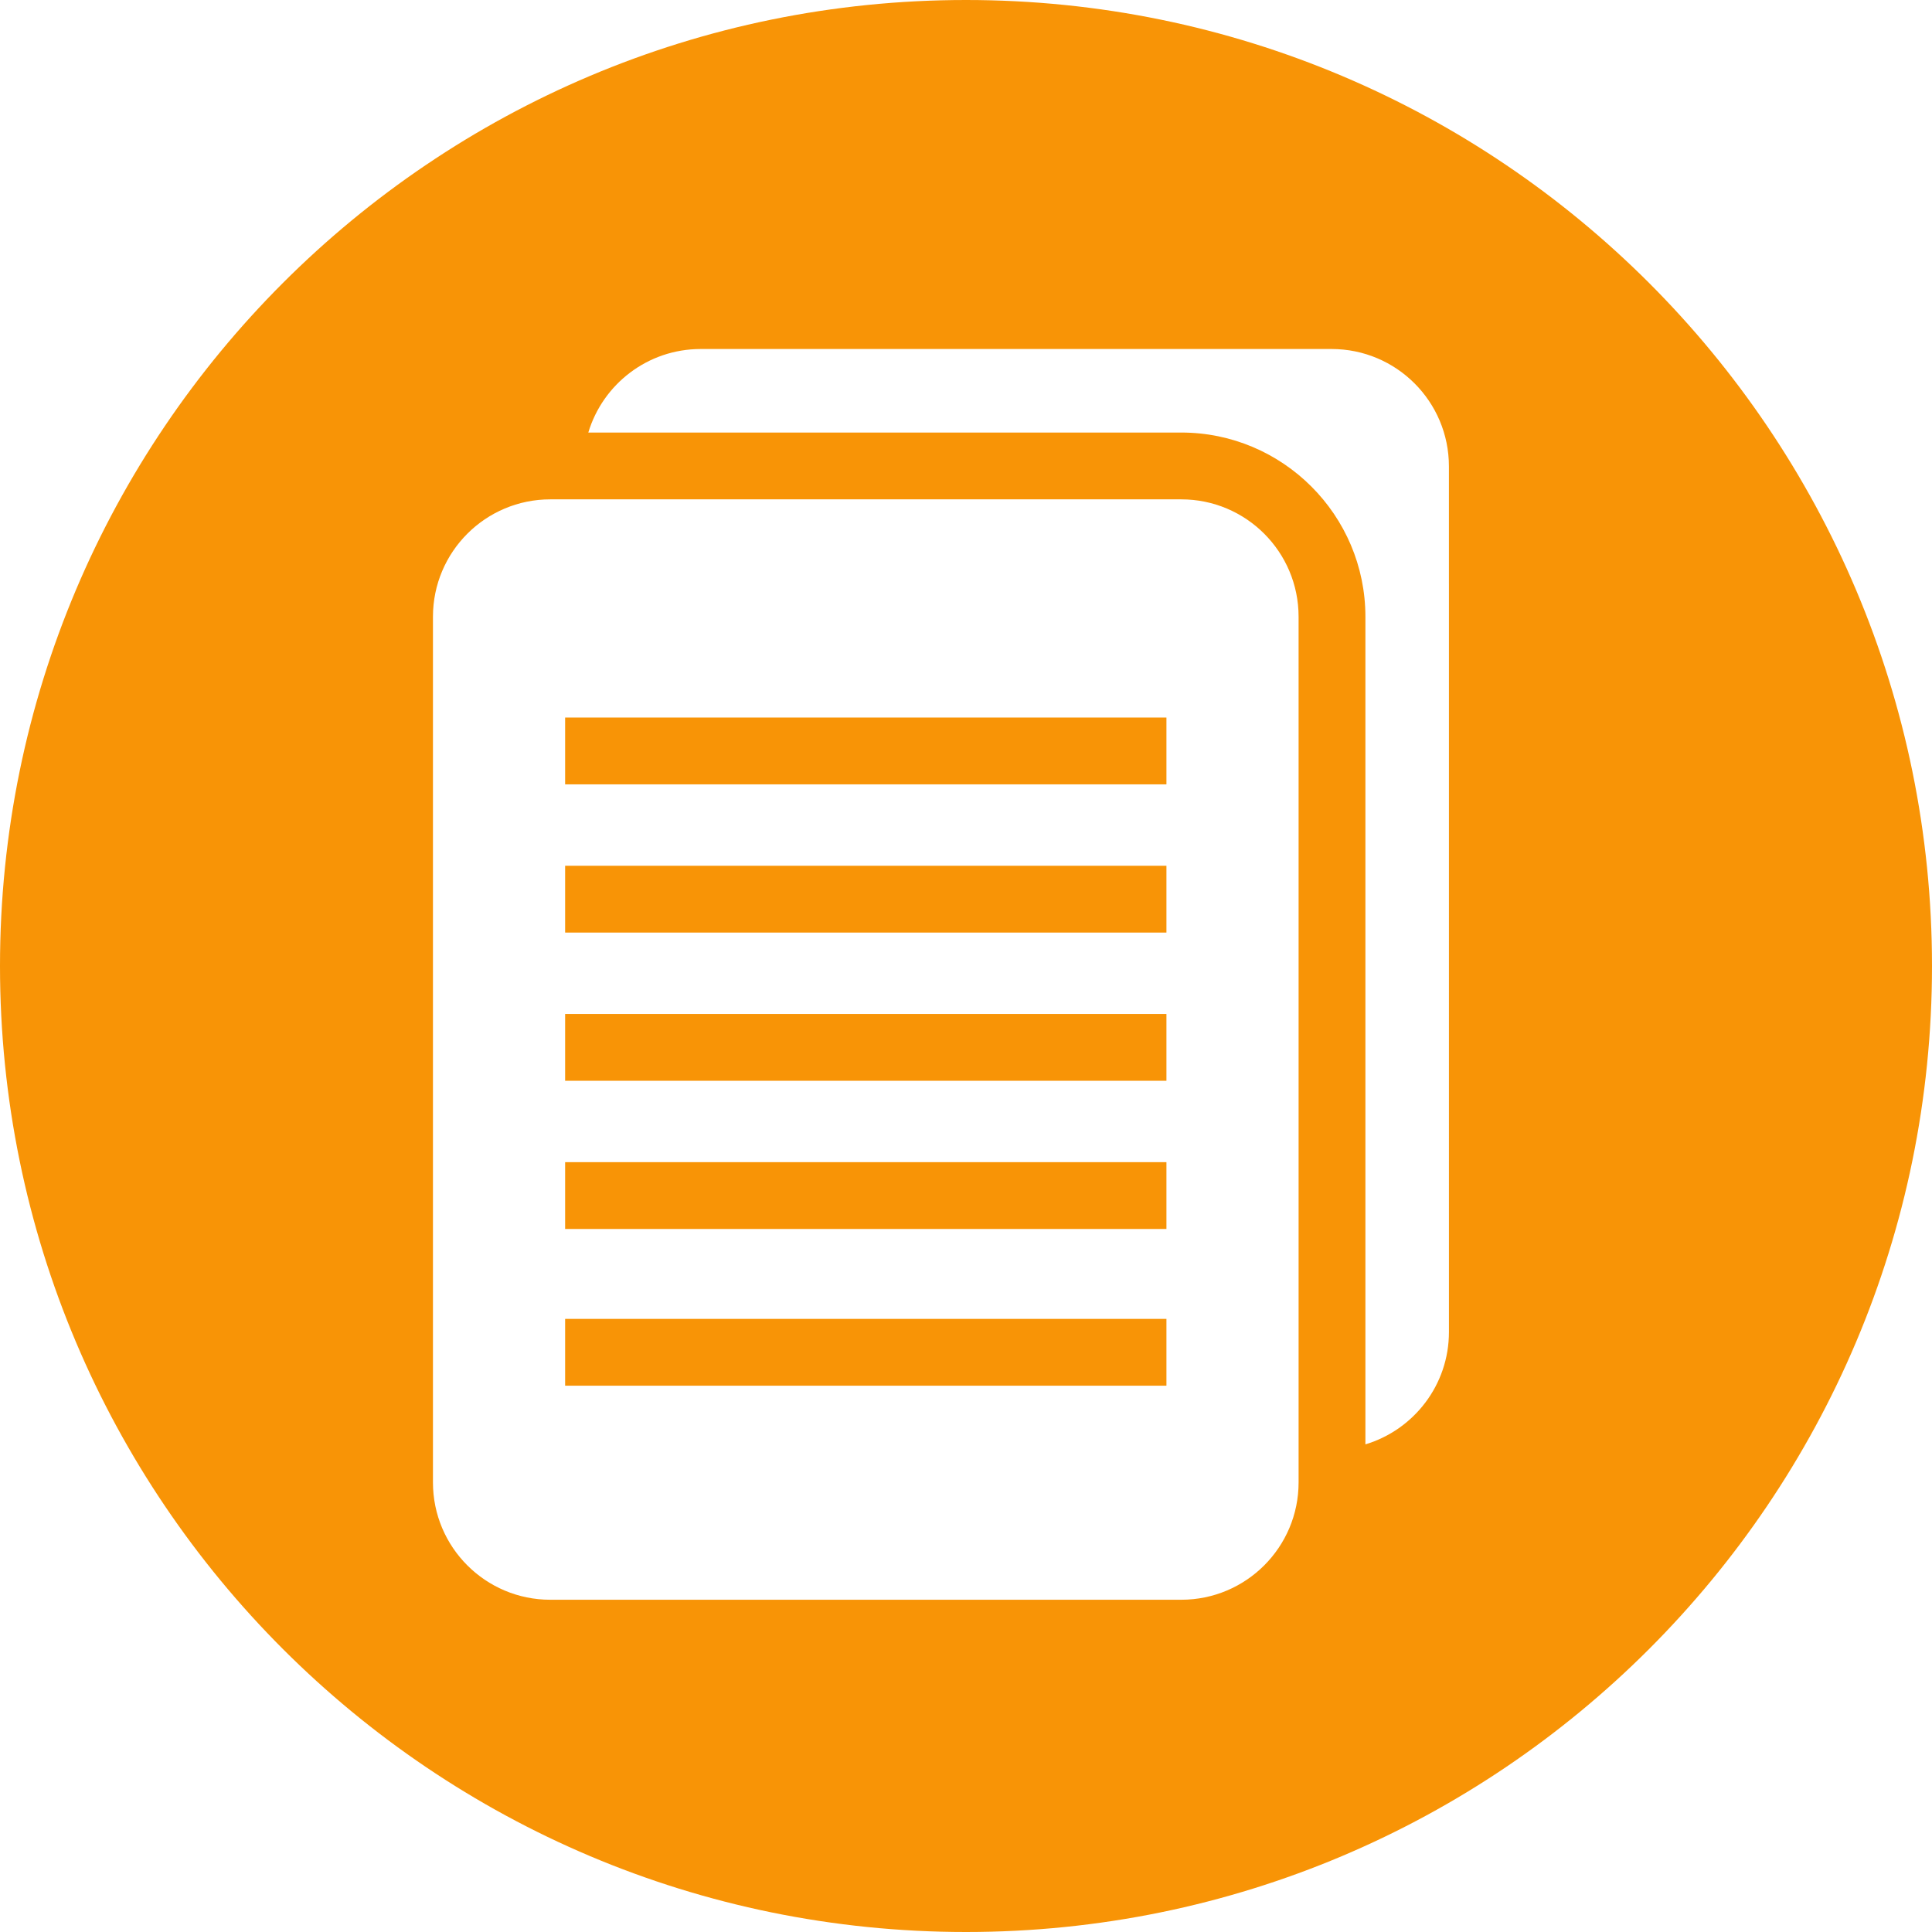
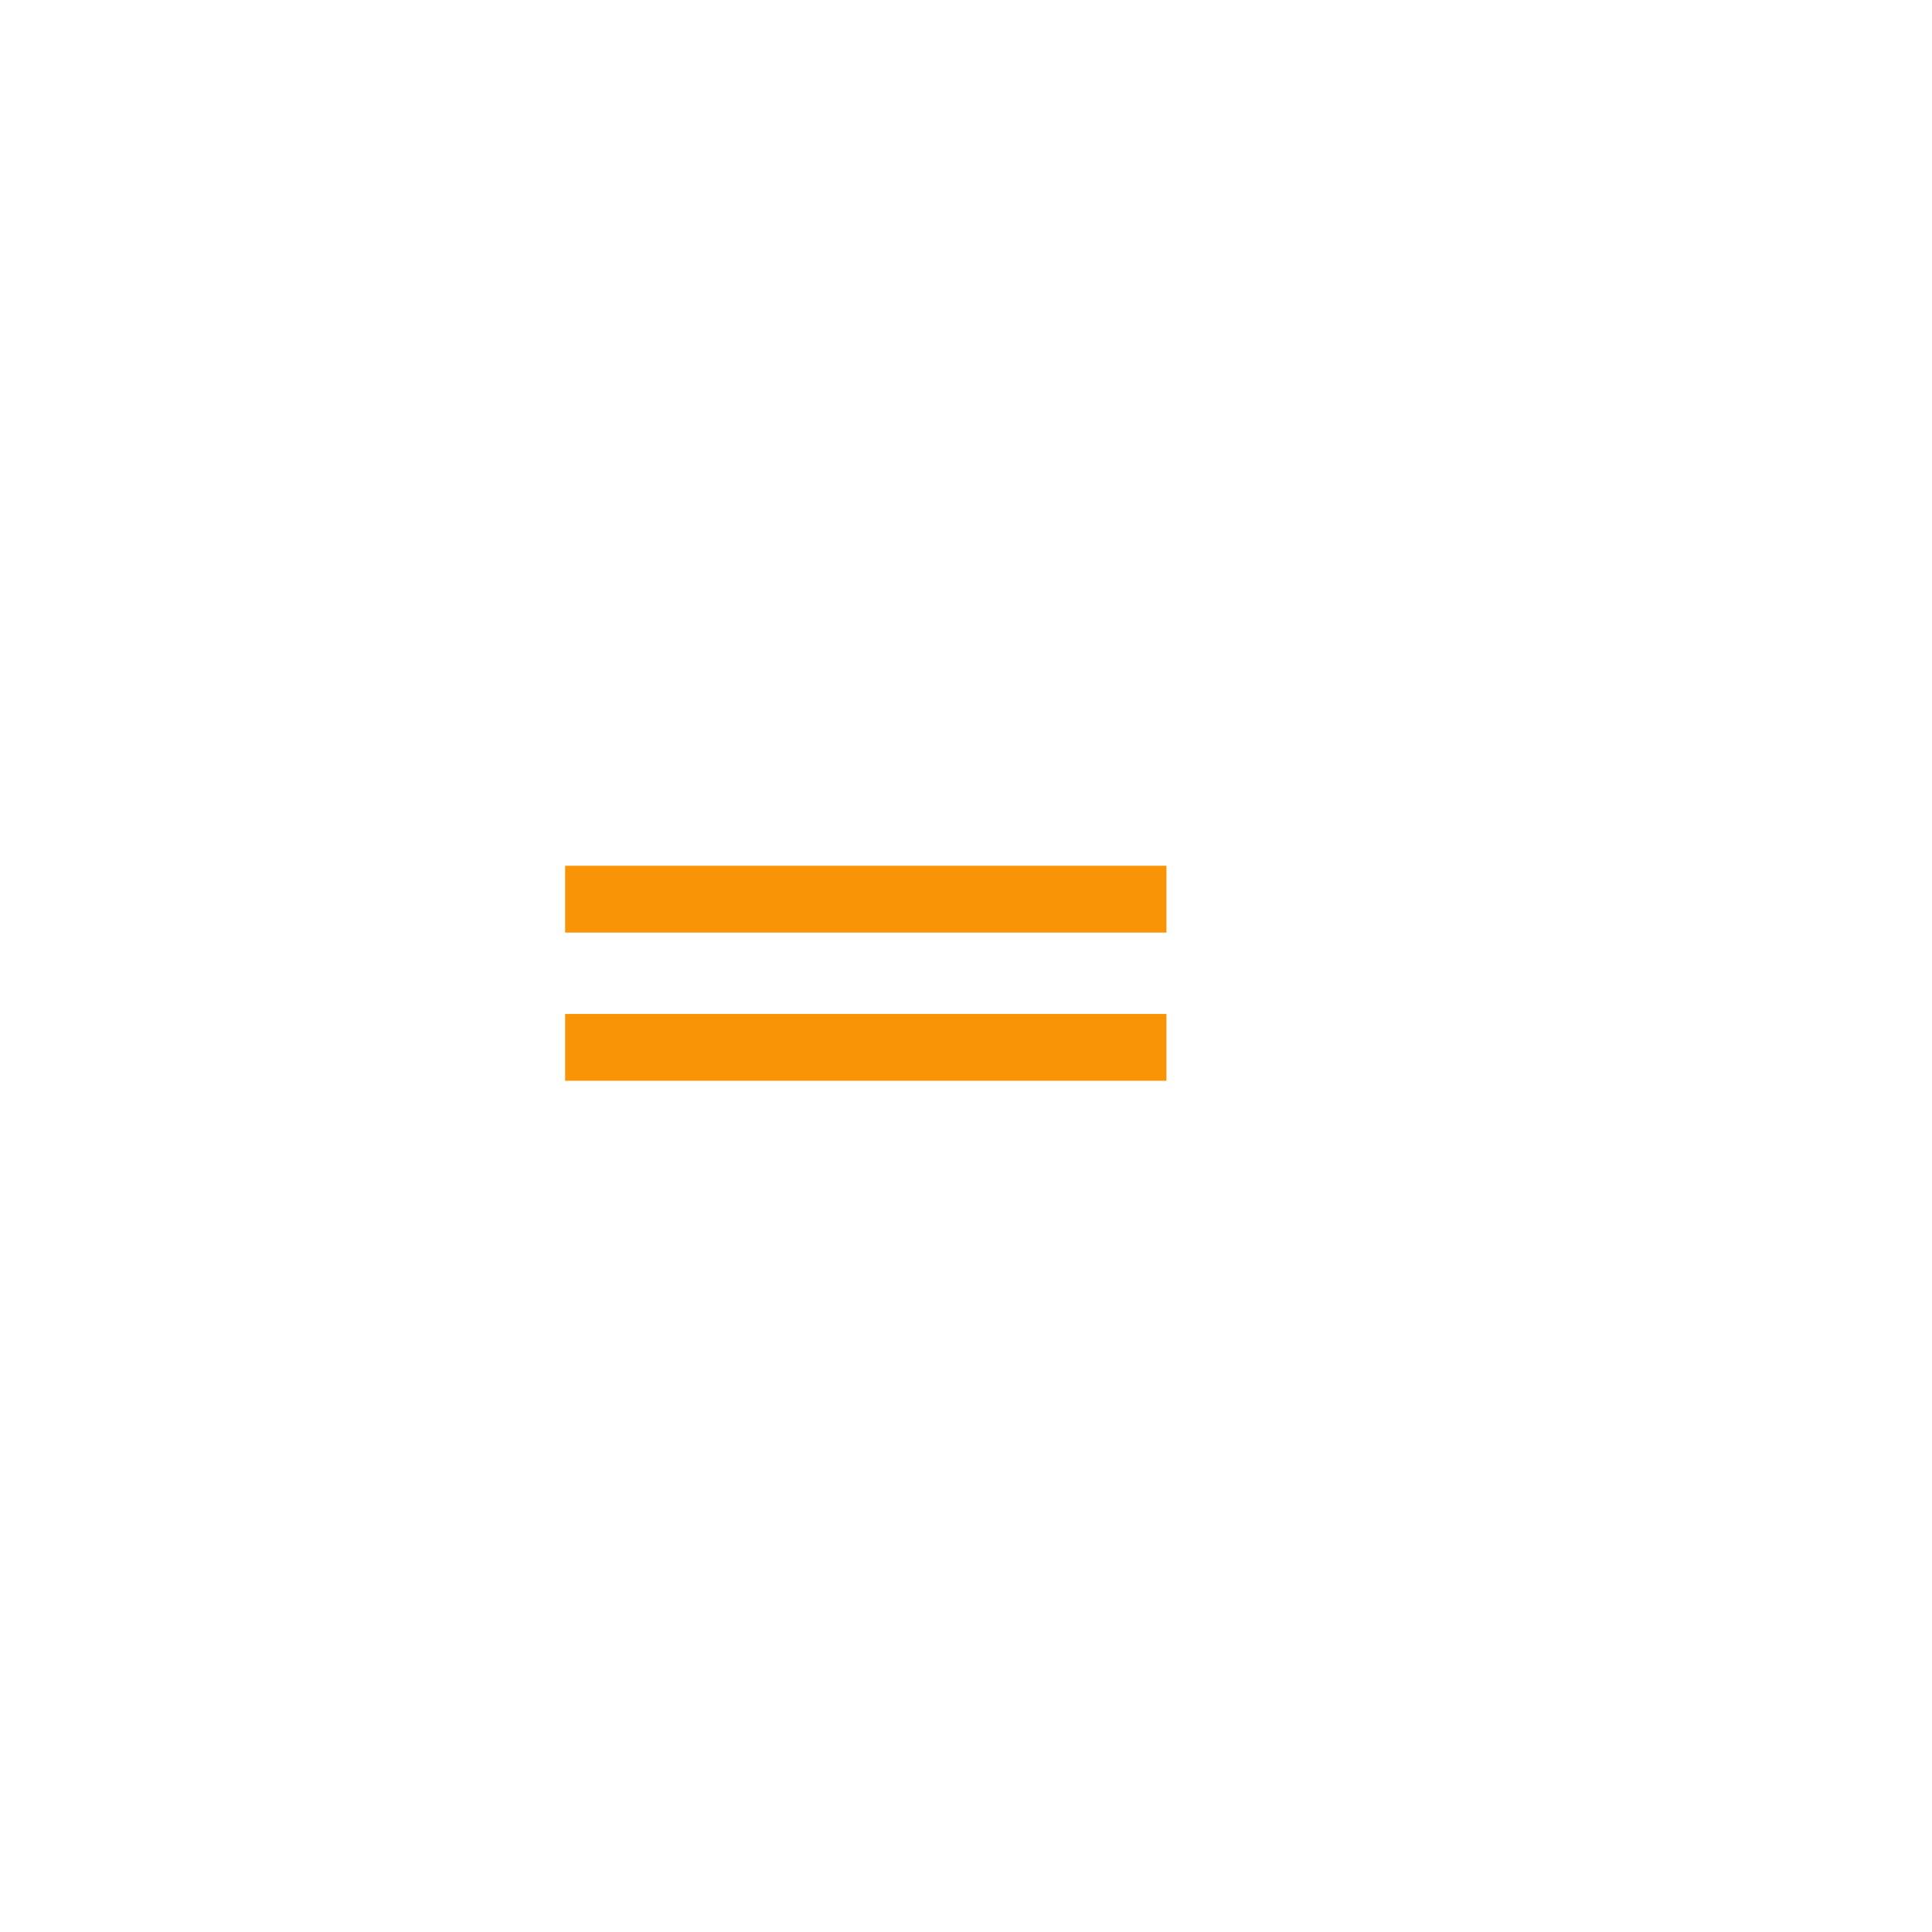
<svg xmlns="http://www.w3.org/2000/svg" version="1.1" id="Layer_1" x="0px" y="0px" viewBox="0 0 299.994 299.994" style="enable-background:new 0 0 299.994 299.994;" xml:space="preserve" width="50" height="50" class="">
  <g>
    <g>
      <g>
        <g>
-           <rect x="87.751" y="180.456" width="93.369" height="10.374" data-original="#000000" class="active-path" data-old_color="#000000" fill="#F89406" />
          <rect x="87.751" y="157.444" width="93.369" height="10.374" data-original="#000000" class="active-path" data-old_color="#000000" fill="#F89406" />
          <rect x="87.751" y="134.433" width="93.369" height="10.374" data-original="#000000" class="active-path" data-old_color="#000000" fill="#F89406" />
-           <rect x="87.751" y="204.792" width="93.369" height="10.374" data-original="#000000" class="active-path" data-old_color="#000000" fill="#F89406" />
-           <path d="M149.997,0C67.156,0,0,67.156,0,149.997s67.156,149.997,149.997,149.997s149.997-67.156,149.997-149.997     S232.839,0,149.997,0z M201.641,211.953v18.225c0,10.066-8.159,18.225-18.22,18.225H85.453c-10.066,0-18.225-8.159-18.225-18.225     V95.763c0-10.066,8.157-18.225,18.225-18.225h97.967c10.066,0,18.223,8.159,18.22,18.228c0.001,0,0.001,18.222,0.001,18.222     V211.953z M224.986,188.61v18.217c0,8.237-5.467,15.193-12.971,17.45v-12.325v-97.967V95.763     c0-15.769-12.828-28.599-28.594-28.599H91.349c2.259-7.503,9.21-12.971,17.45-12.971h97.967c10.061,0,18.22,8.162,18.217,18.228     v18.223h0.003V188.61z" data-original="#000000" class="active-path" data-old_color="#000000" fill="#F89406" />
-           <rect x="87.751" y="111.418" width="93.369" height="10.374" data-original="#000000" class="active-path" data-old_color="#000000" fill="#F89406" />
        </g>
      </g>
    </g>
  </g>
</svg>